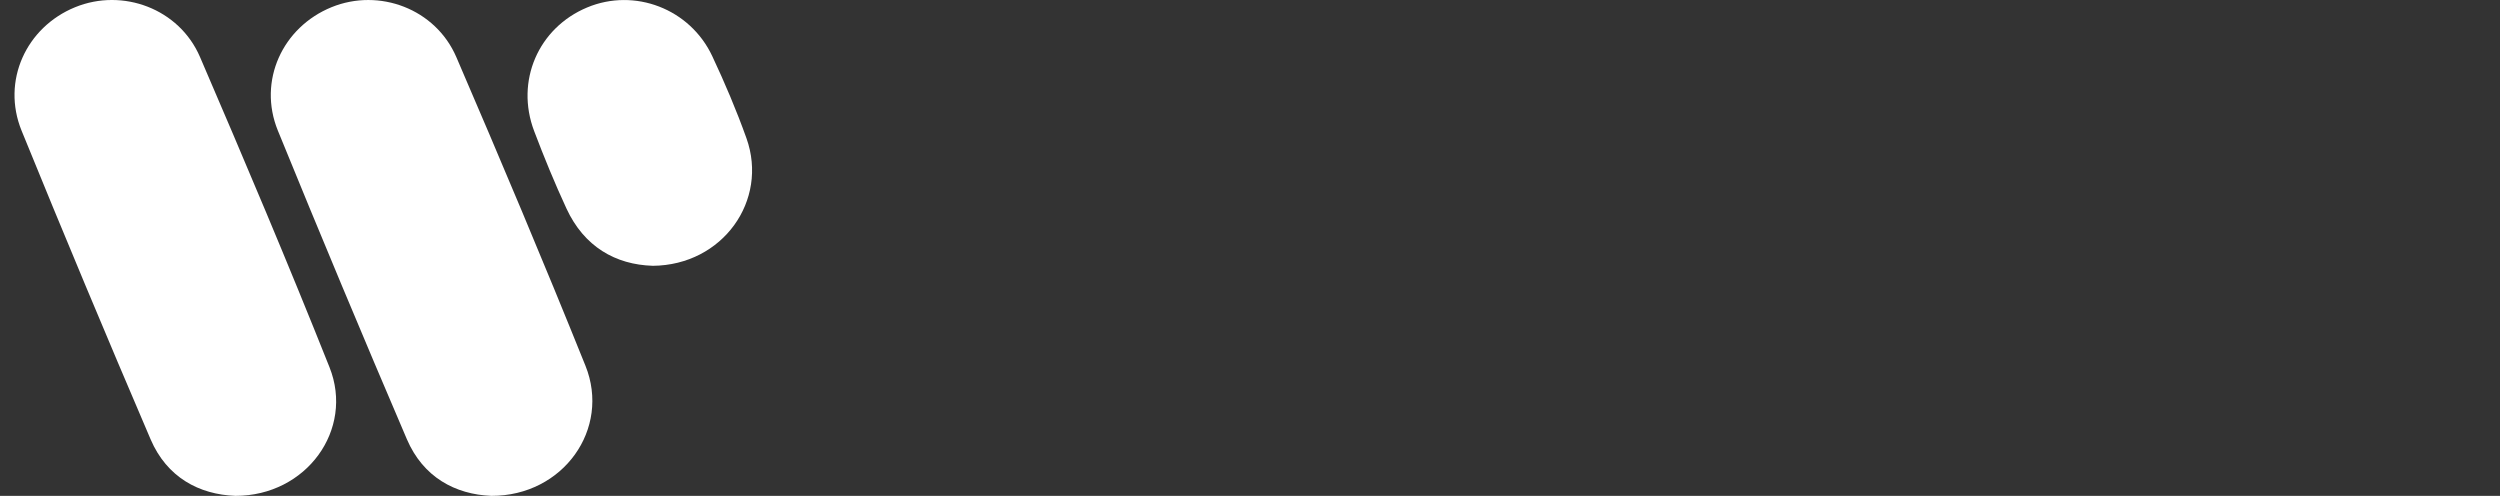
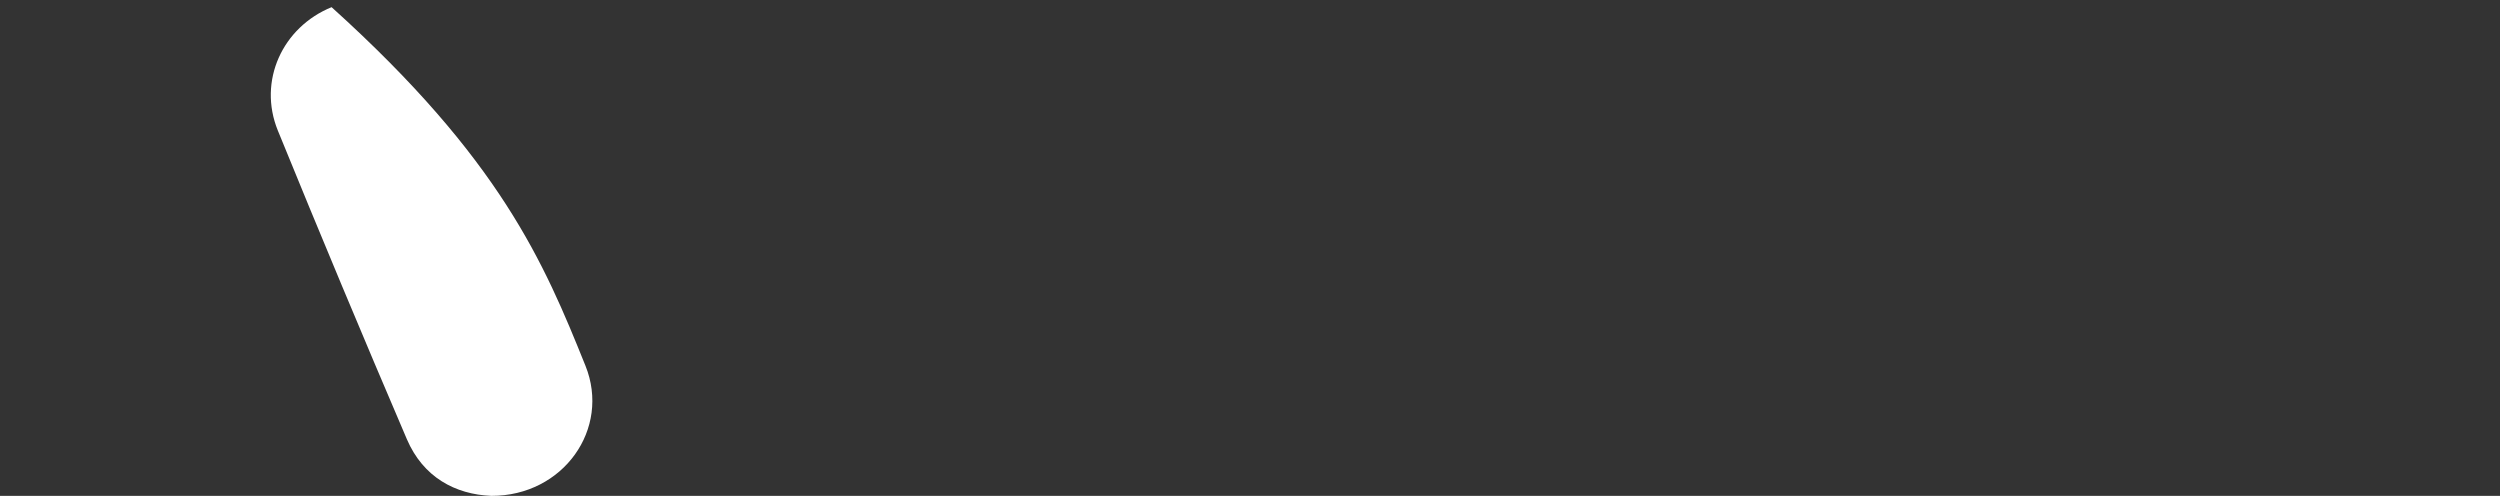
<svg xmlns="http://www.w3.org/2000/svg" width="121" height="24" viewBox="0 0 121 24" fill="none">
  <rect x="0" y="0" width="121" height="24" fill="#333333" stroke="none" />
-   <path d="M23.781 24C22.034 23.93 20.48 23.095 19.693 21.259C17.567 16.297 15.485 11.316 13.447 6.318C12.471 3.917 13.672 1.315 16.049 0.347C18.357 -0.591 21.08 0.429 22.086 2.763C24.222 7.721 26.321 12.695 28.336 17.702C29.564 20.754 27.266 24.008 23.782 24" fill="white" />
-   <path d="M11.392 24C9.633 23.934 8.077 23.1 7.29 21.265C5.163 16.303 3.08 11.323 1.044 6.323C0.067 3.921 1.263 1.317 3.638 0.348C5.945 -0.592 8.675 0.424 9.679 2.756C11.825 7.739 13.941 12.737 15.949 17.777C17.15 20.792 14.833 24.003 11.392 24Z" fill="white" />
-   <path d="M31.592 12.864C29.788 12.809 28.271 11.937 27.418 10.096C26.849 8.868 26.334 7.613 25.854 6.347C24.934 3.926 26.054 1.348 28.418 0.361C30.712 -0.597 33.393 0.419 34.472 2.715C35.083 4.015 35.647 5.342 36.129 6.692C37.202 9.701 34.981 12.838 31.593 12.865" fill="white" />
+   <path d="M23.781 24C22.034 23.93 20.48 23.095 19.693 21.259C17.567 16.297 15.485 11.316 13.447 6.318C12.471 3.917 13.672 1.315 16.049 0.347C24.222 7.721 26.321 12.695 28.336 17.702C29.564 20.754 27.266 24.008 23.782 24" fill="white" />
</svg>